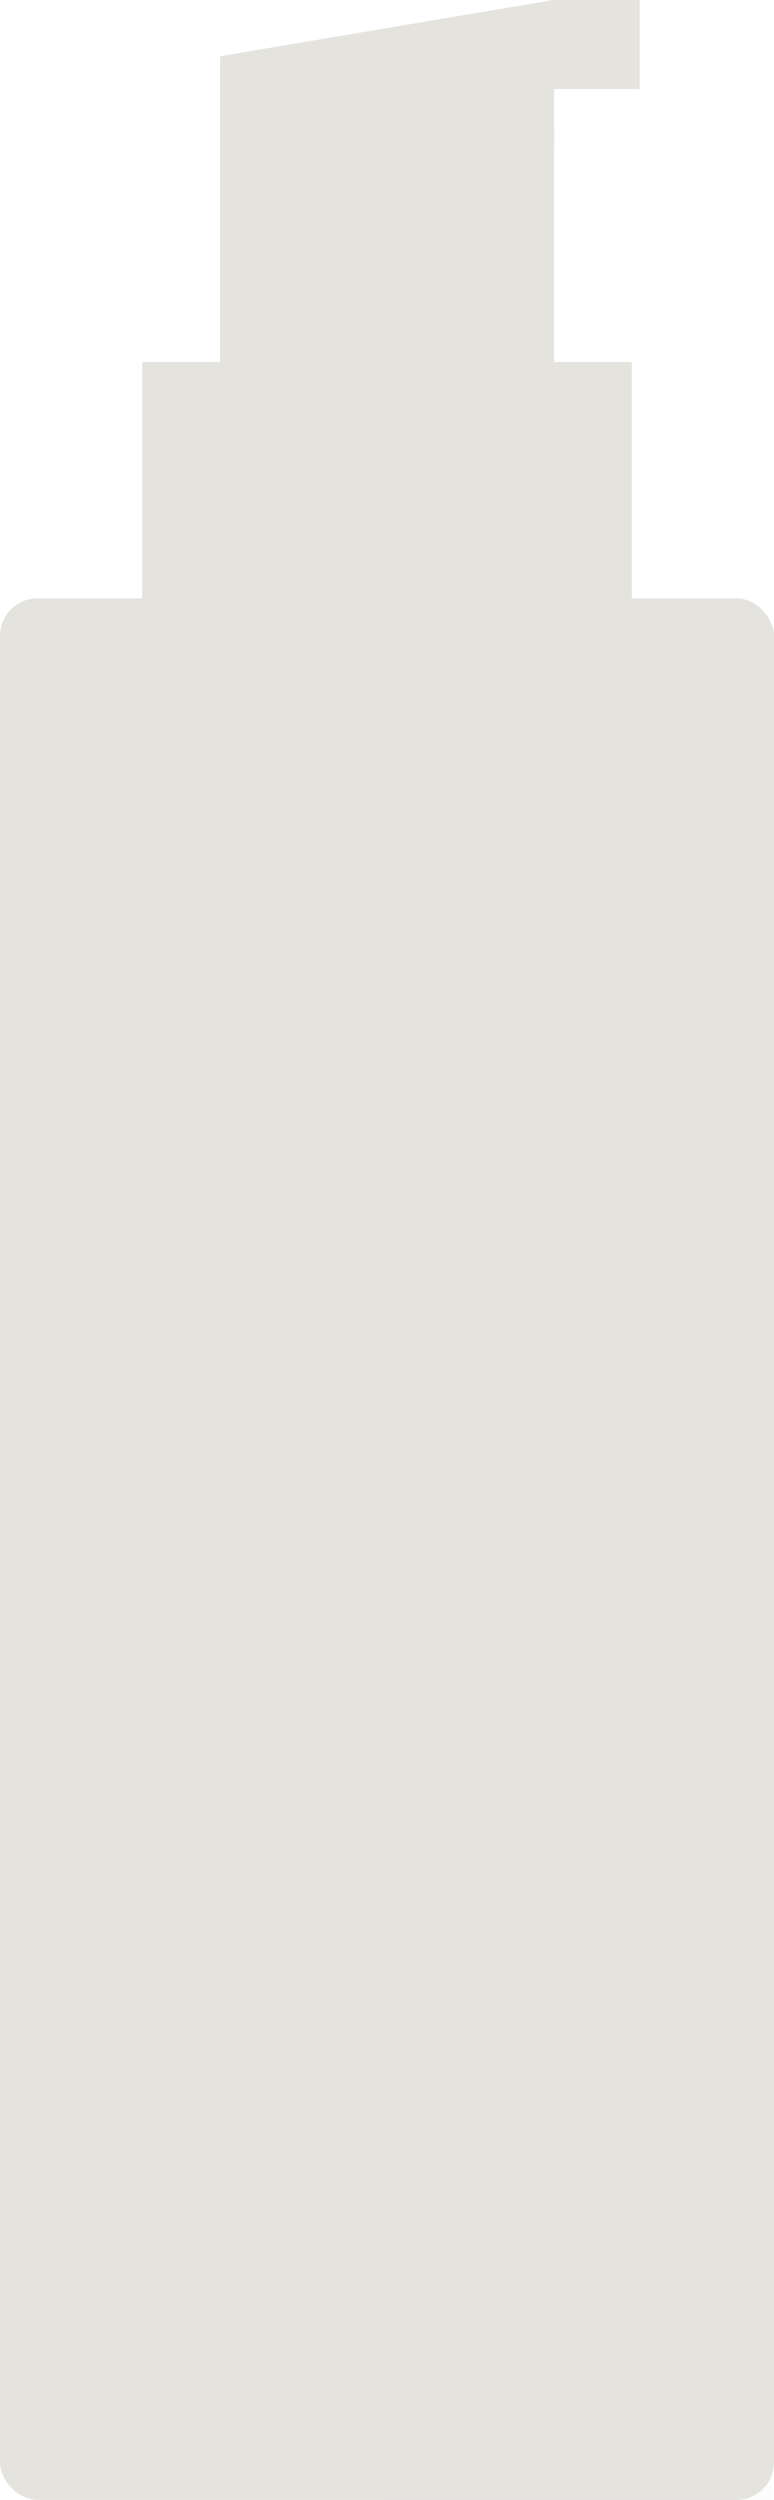
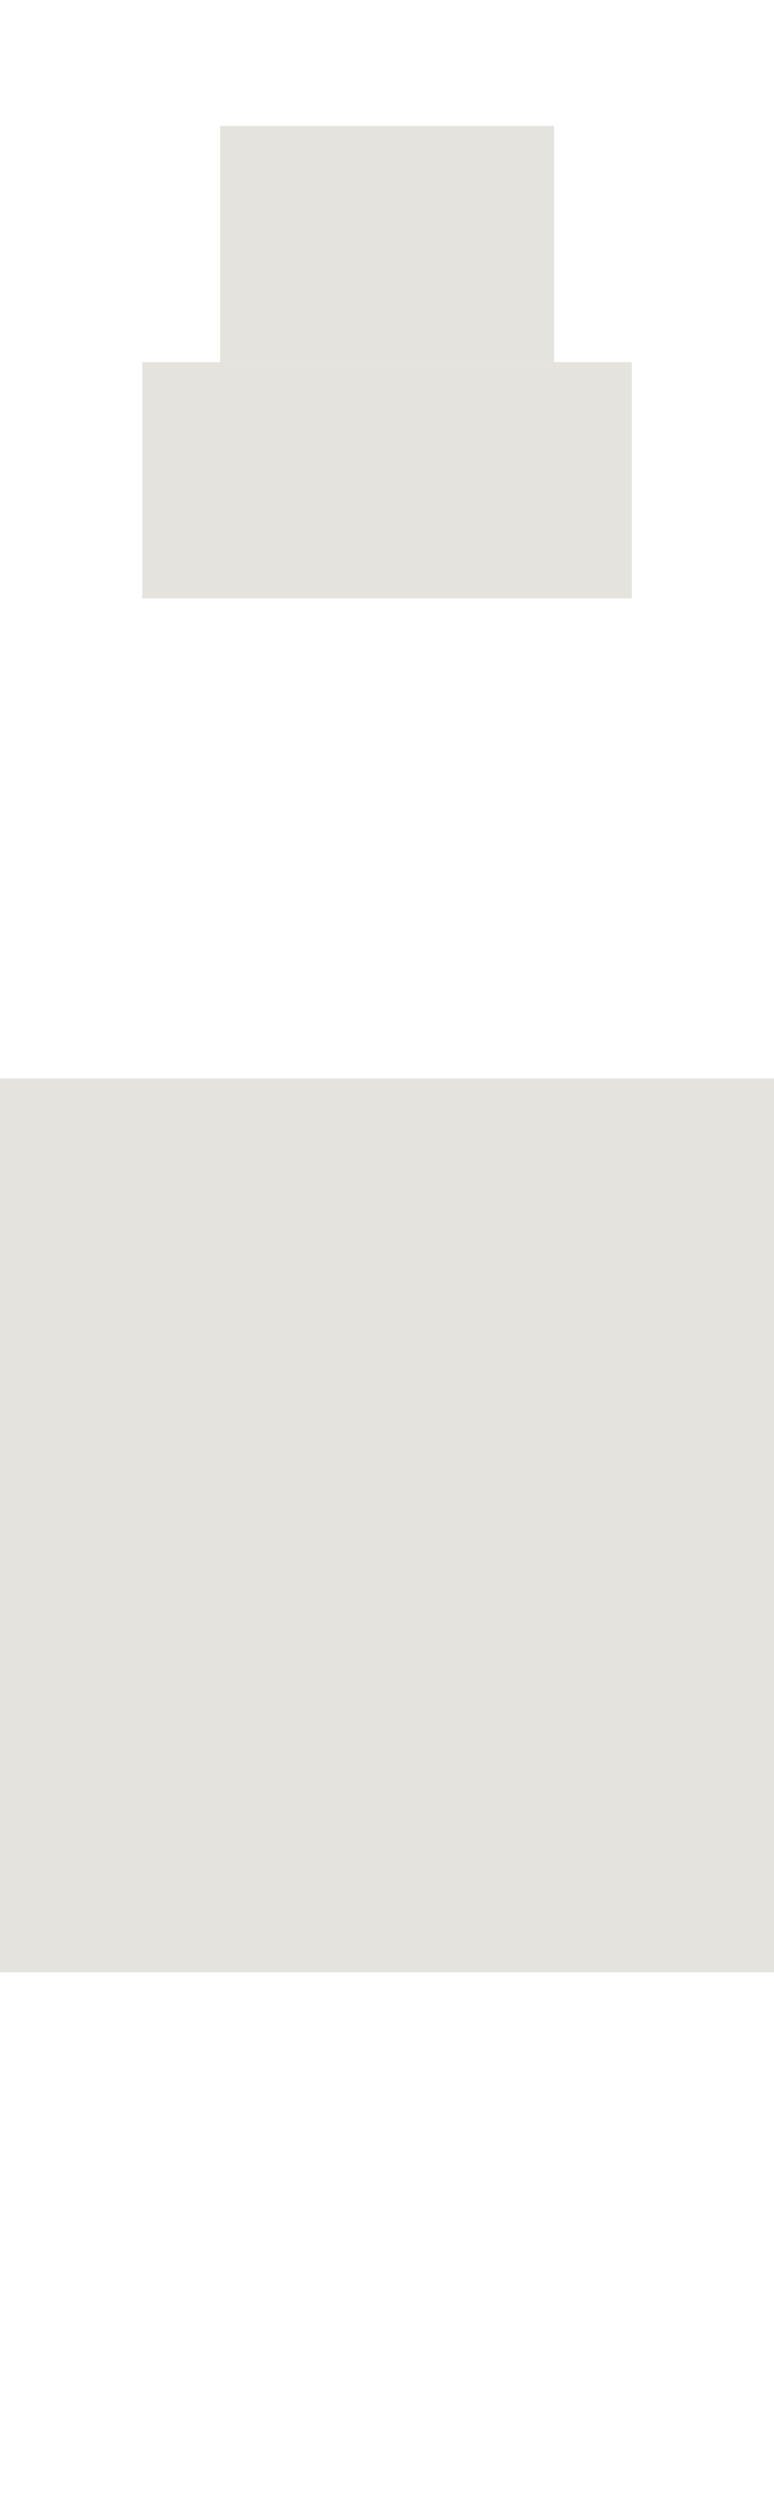
<svg xmlns="http://www.w3.org/2000/svg" viewBox="0 0 41.32 133.44">
  <defs>
    <style>.cls-1,.cls-2{fill:#e4e3de;}.cls-2{opacity:0.1;}</style>
  </defs>
  <g id="Layer_2" data-name="Layer 2">
    <g id="OBJECTS">
-       <rect class="cls-1" y="31.94" width="41.32" height="101.5" rx="2" />
      <rect class="cls-1" x="7.59" y="19.33" width="26.14" height="12.61" />
      <rect class="cls-1" x="11.75" y="6.72" width="17.83" height="12.61" />
-       <polygon class="cls-1" points="29.58 7.94 11.75 7.94 11.75 3 29.58 0 29.58 7.94" />
-       <rect class="cls-1" x="29.4" width="4.75" height="4.75" />
      <rect class="cls-1" y="57.57" width="41.32" height="47.71" />
-       <path class="cls-2" d="M20.52,133.44H41.19V33.94a2,2,0,0,0-2-2H33.6V19.33H29.44V4.75H34V0H29.26V0L20.52,1.5" />
    </g>
  </g>
</svg>